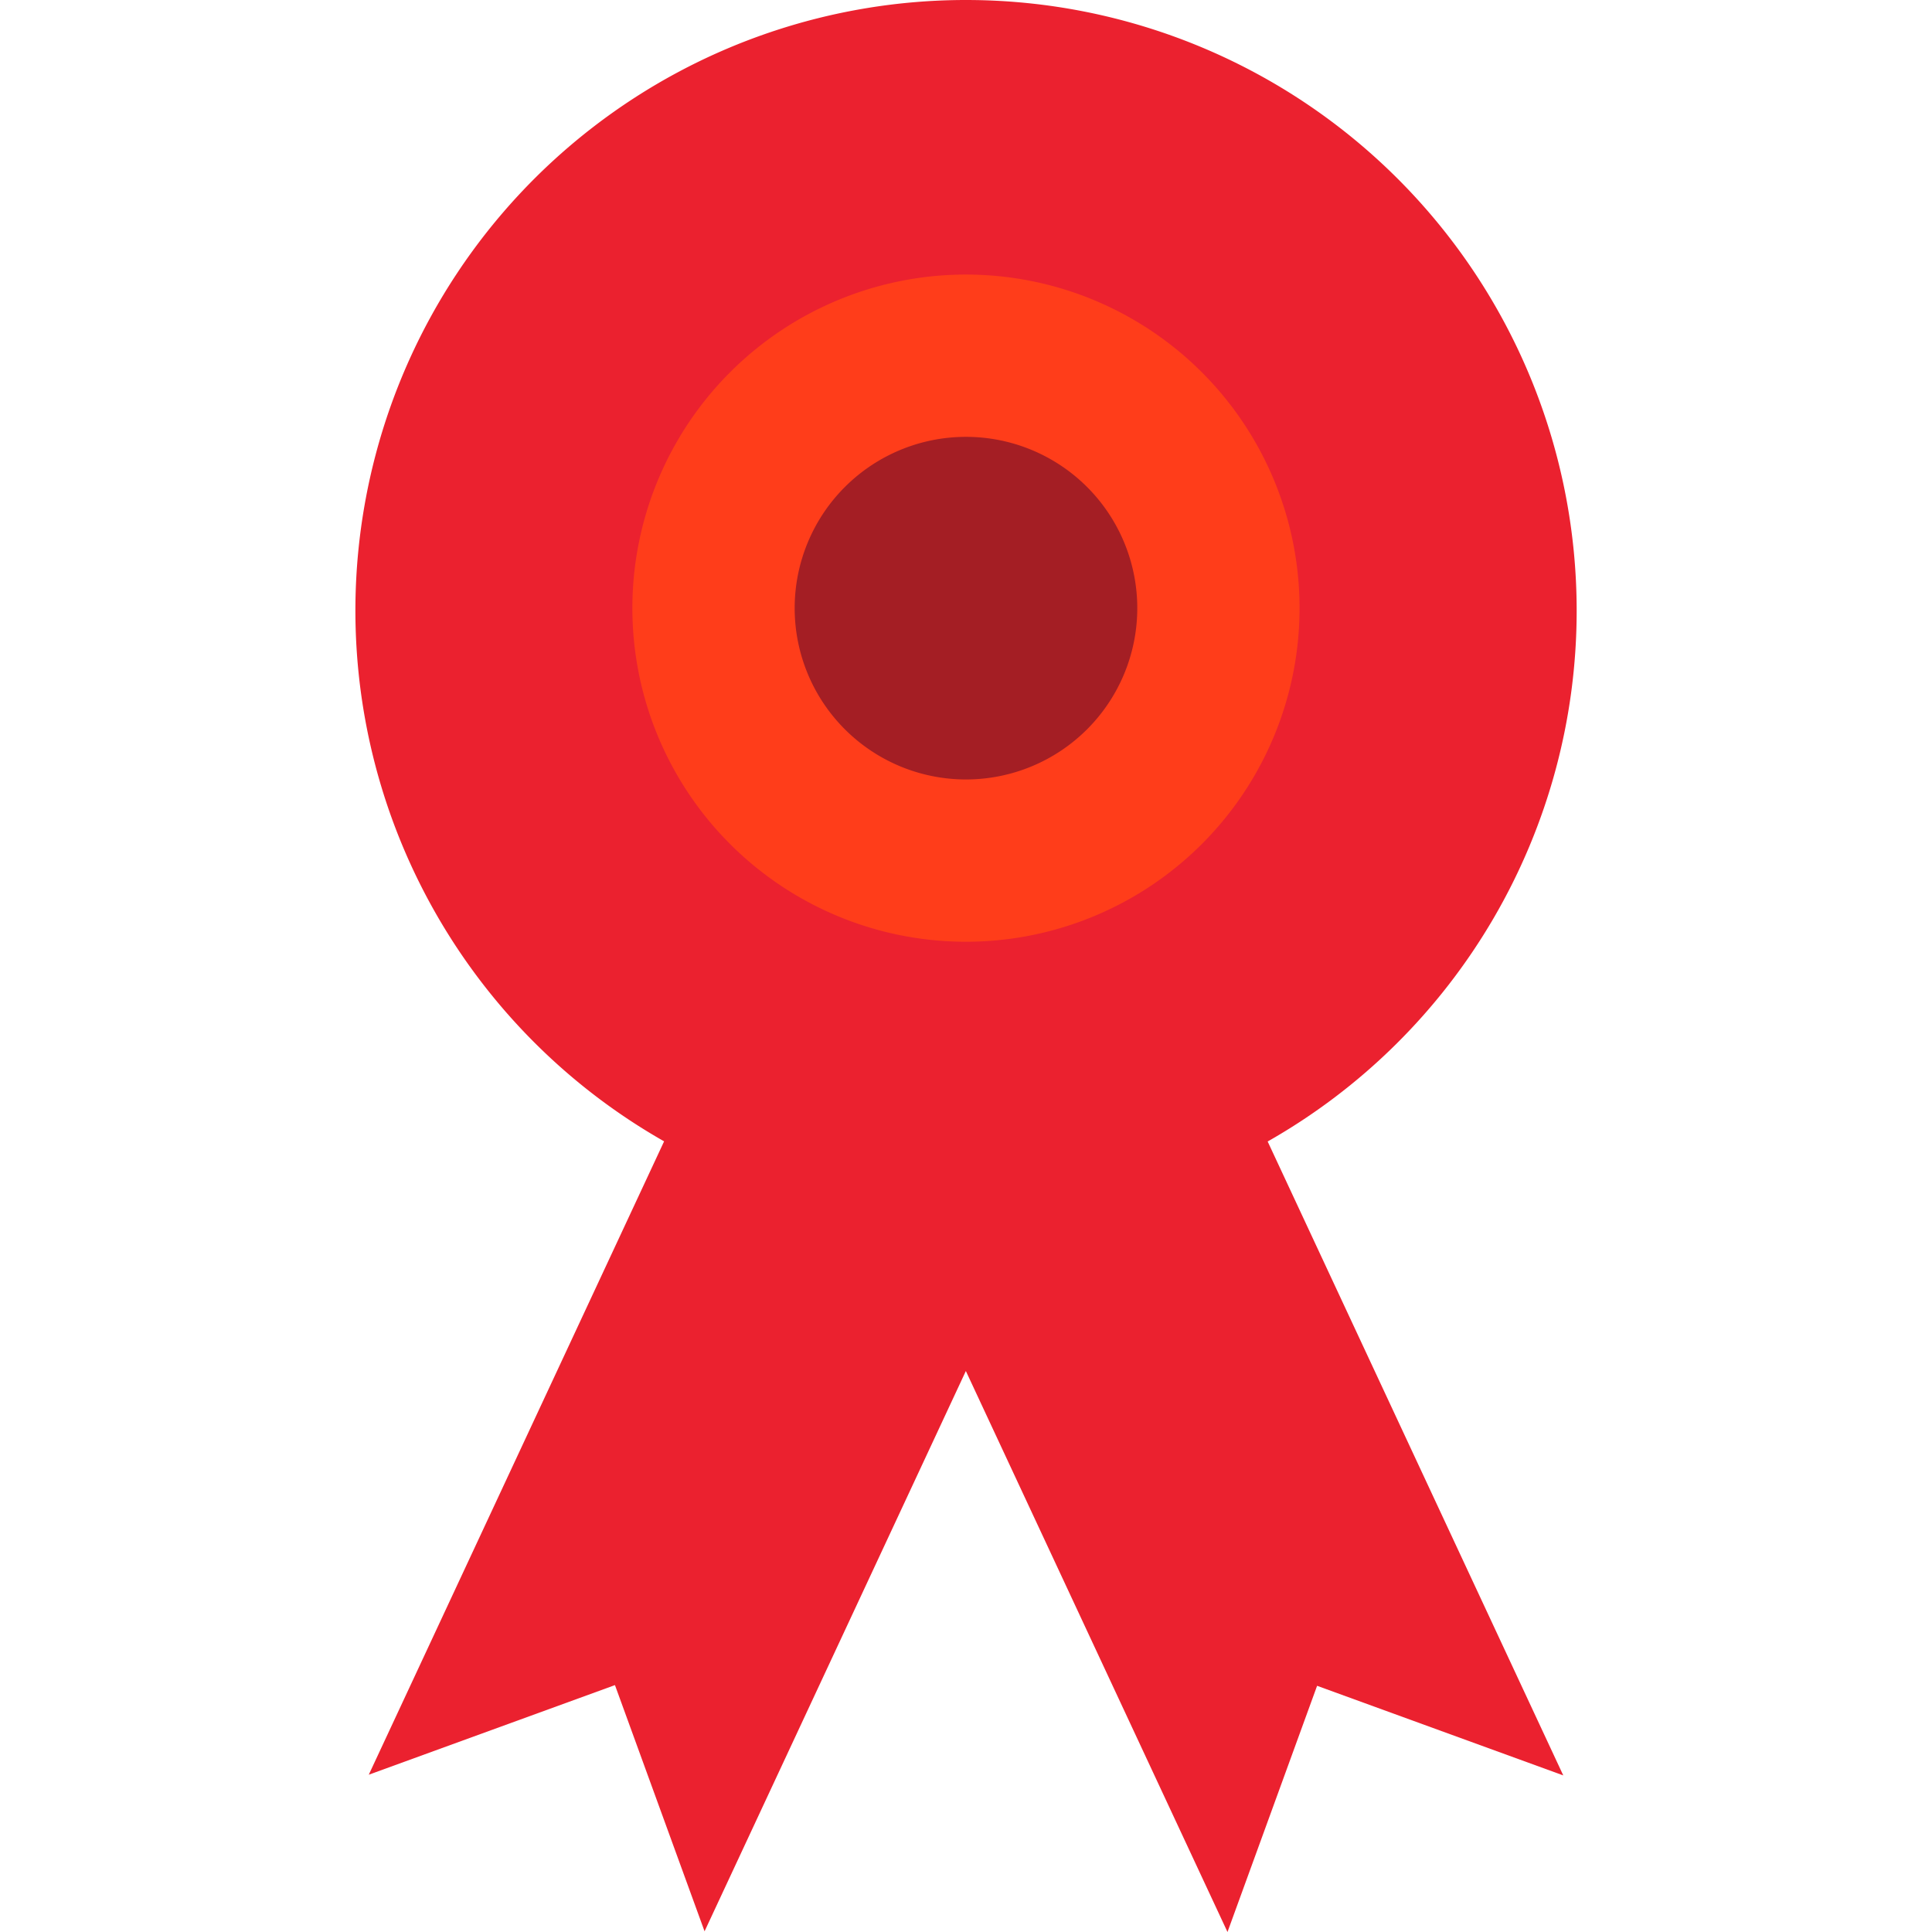
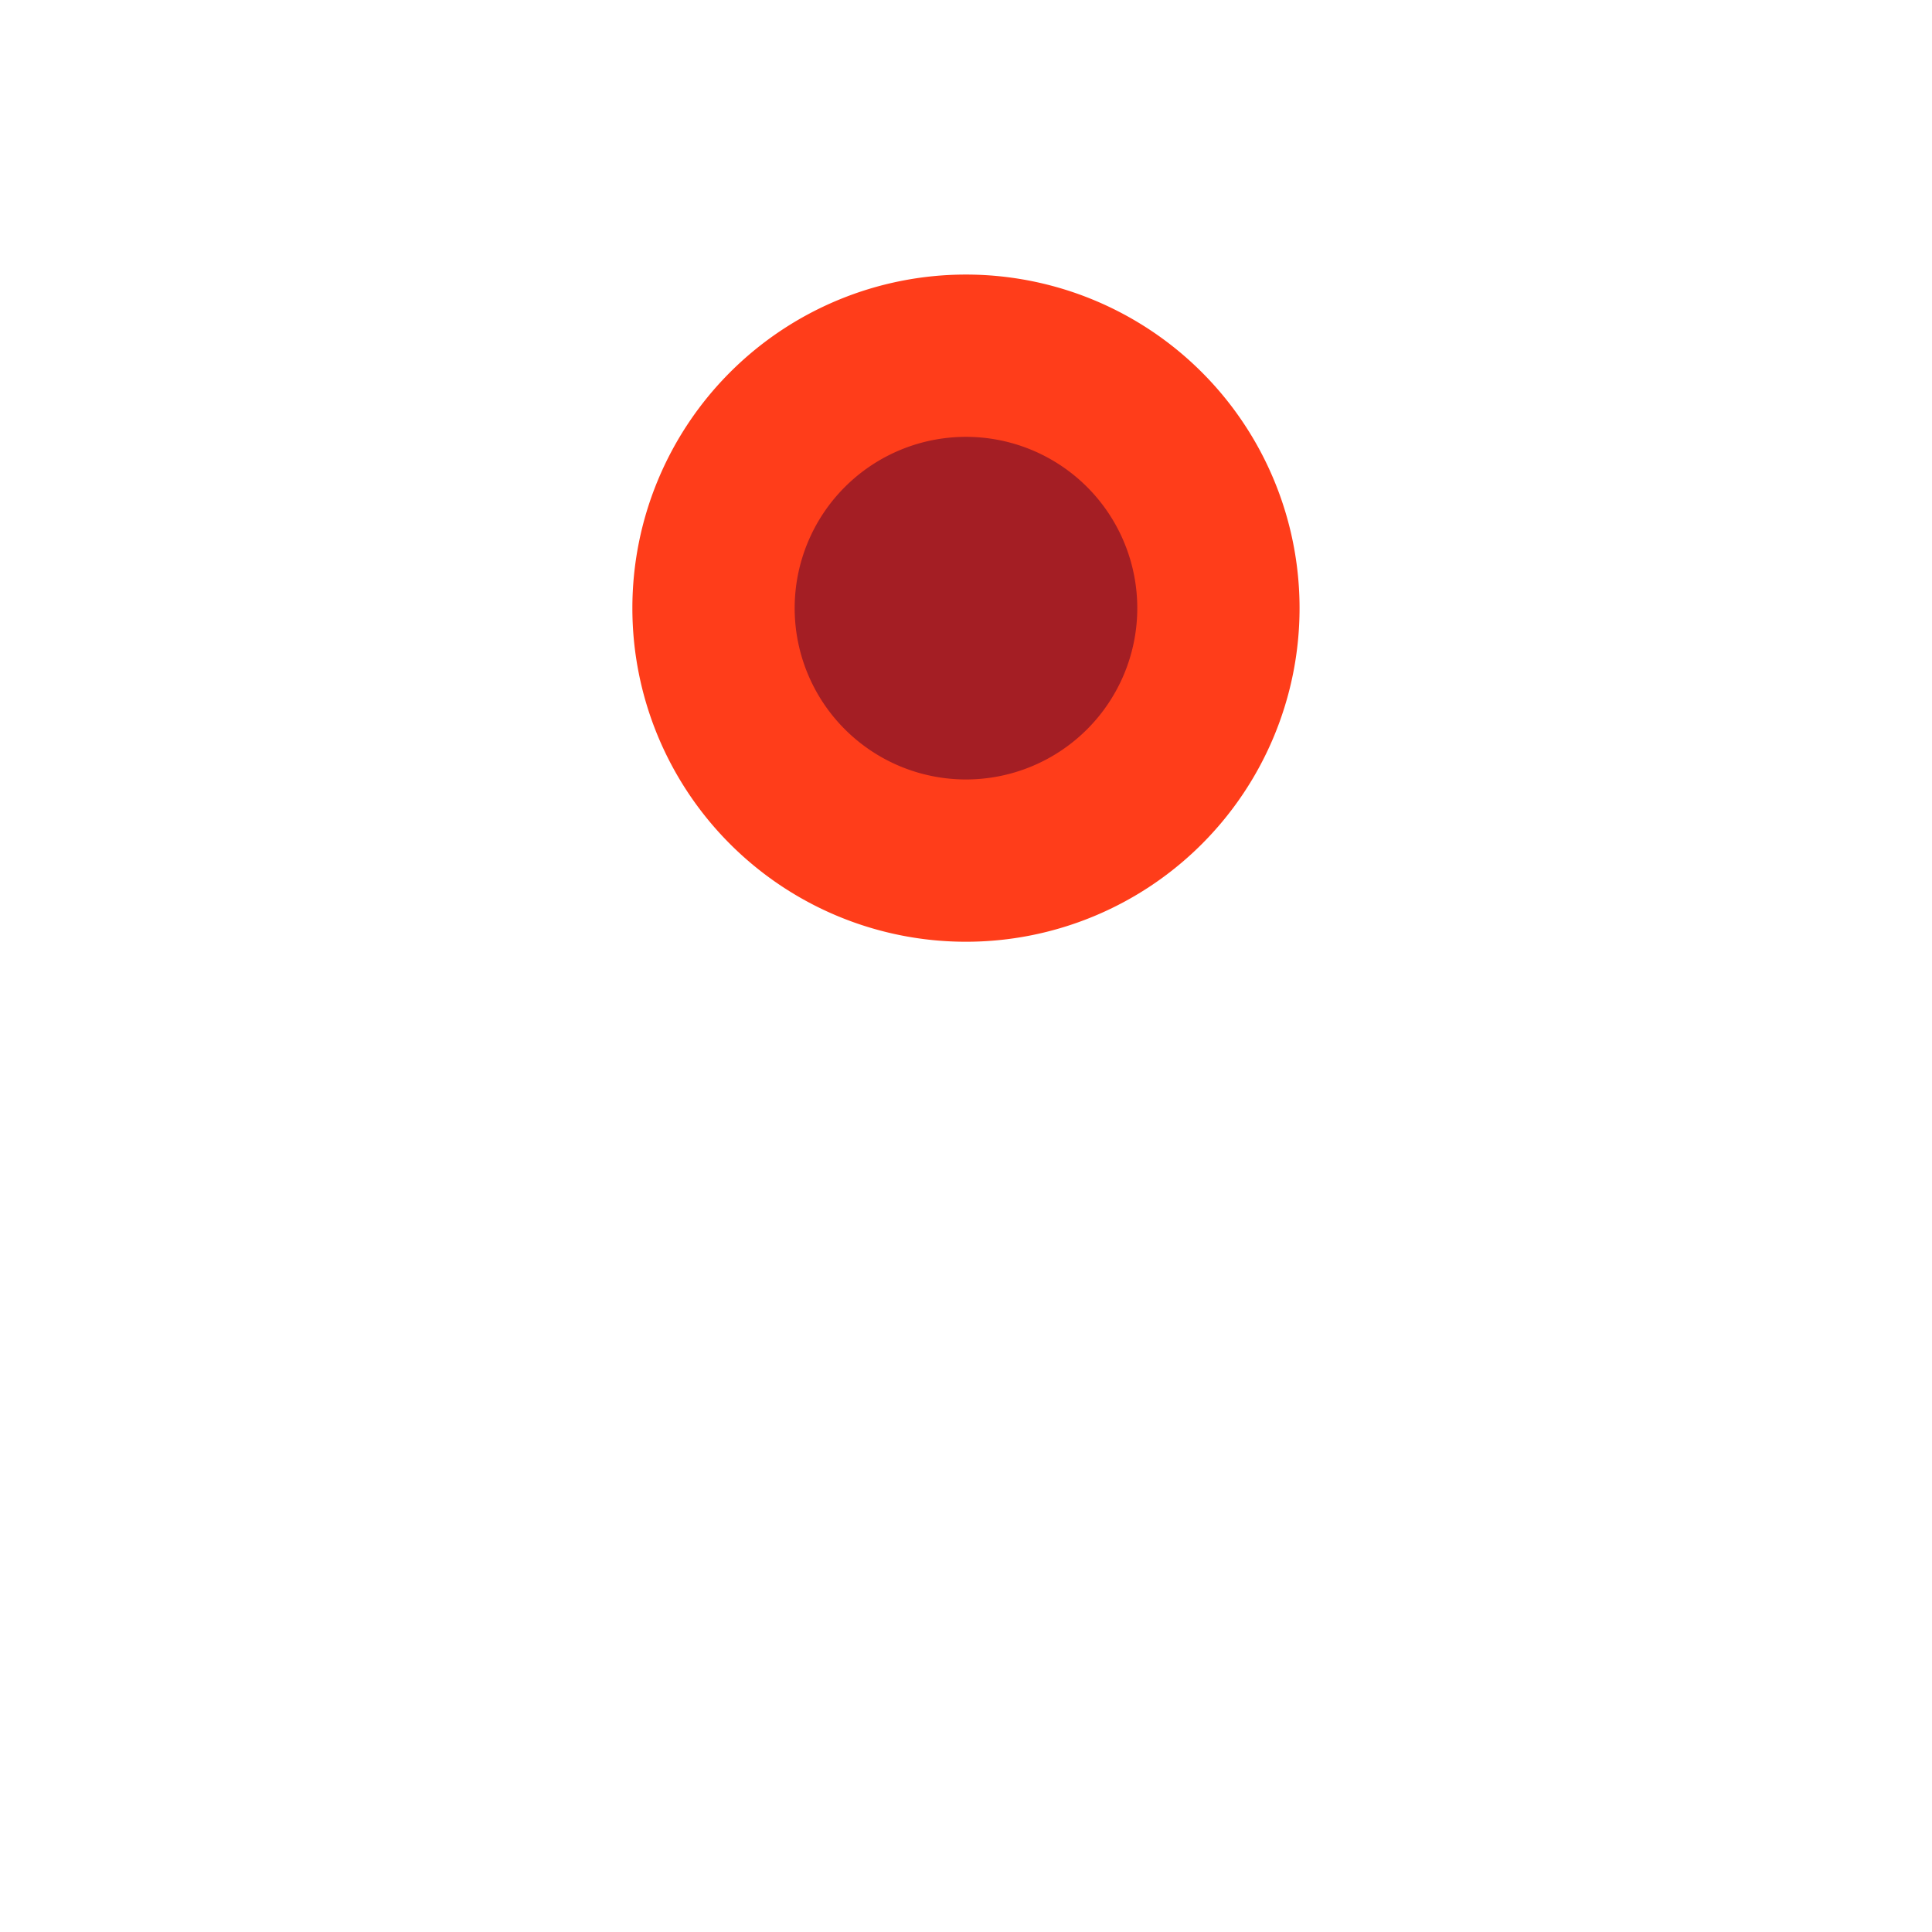
<svg xmlns="http://www.w3.org/2000/svg" width="150" height="150" viewBox="0 0 150 150">
  <defs>
    <clipPath id="a">
      <rect width="150" height="150" transform="translate(590 825)" fill="#fff" />
    </clipPath>
  </defs>
  <g transform="translate(-590 -825)" clip-path="url(#a)">
    <g transform="translate(665.002 900)">
      <g transform="translate(-47.411 -75)">
-         <path d="M94.821,47.41A47.41,47.41,0,0,0,47.411,0h0A47.407,47.407,0,0,0,23.97,88.614L1.041,137.788l19.113-6.957,6.957,19.115,20.286-43.5.013.025h0L67.711,150l6.957-19.115,19.113,6.957L70.83,88.625A47.376,47.376,0,0,0,94.821,47.41" fill="#eb212f" />
        <path d="M73.306,47.217a25.9,25.9,0,1,1-25.9-25.9,25.9,25.9,0,0,1,25.9,25.9" fill="#ff3d1a" />
        <path d="M60.707,47.217a13.3,13.3,0,1,1-13.3-13.3,13.3,13.3,0,0,1,13.3,13.3" fill="#a41e24" />
      </g>
    </g>
  </g>
</svg>